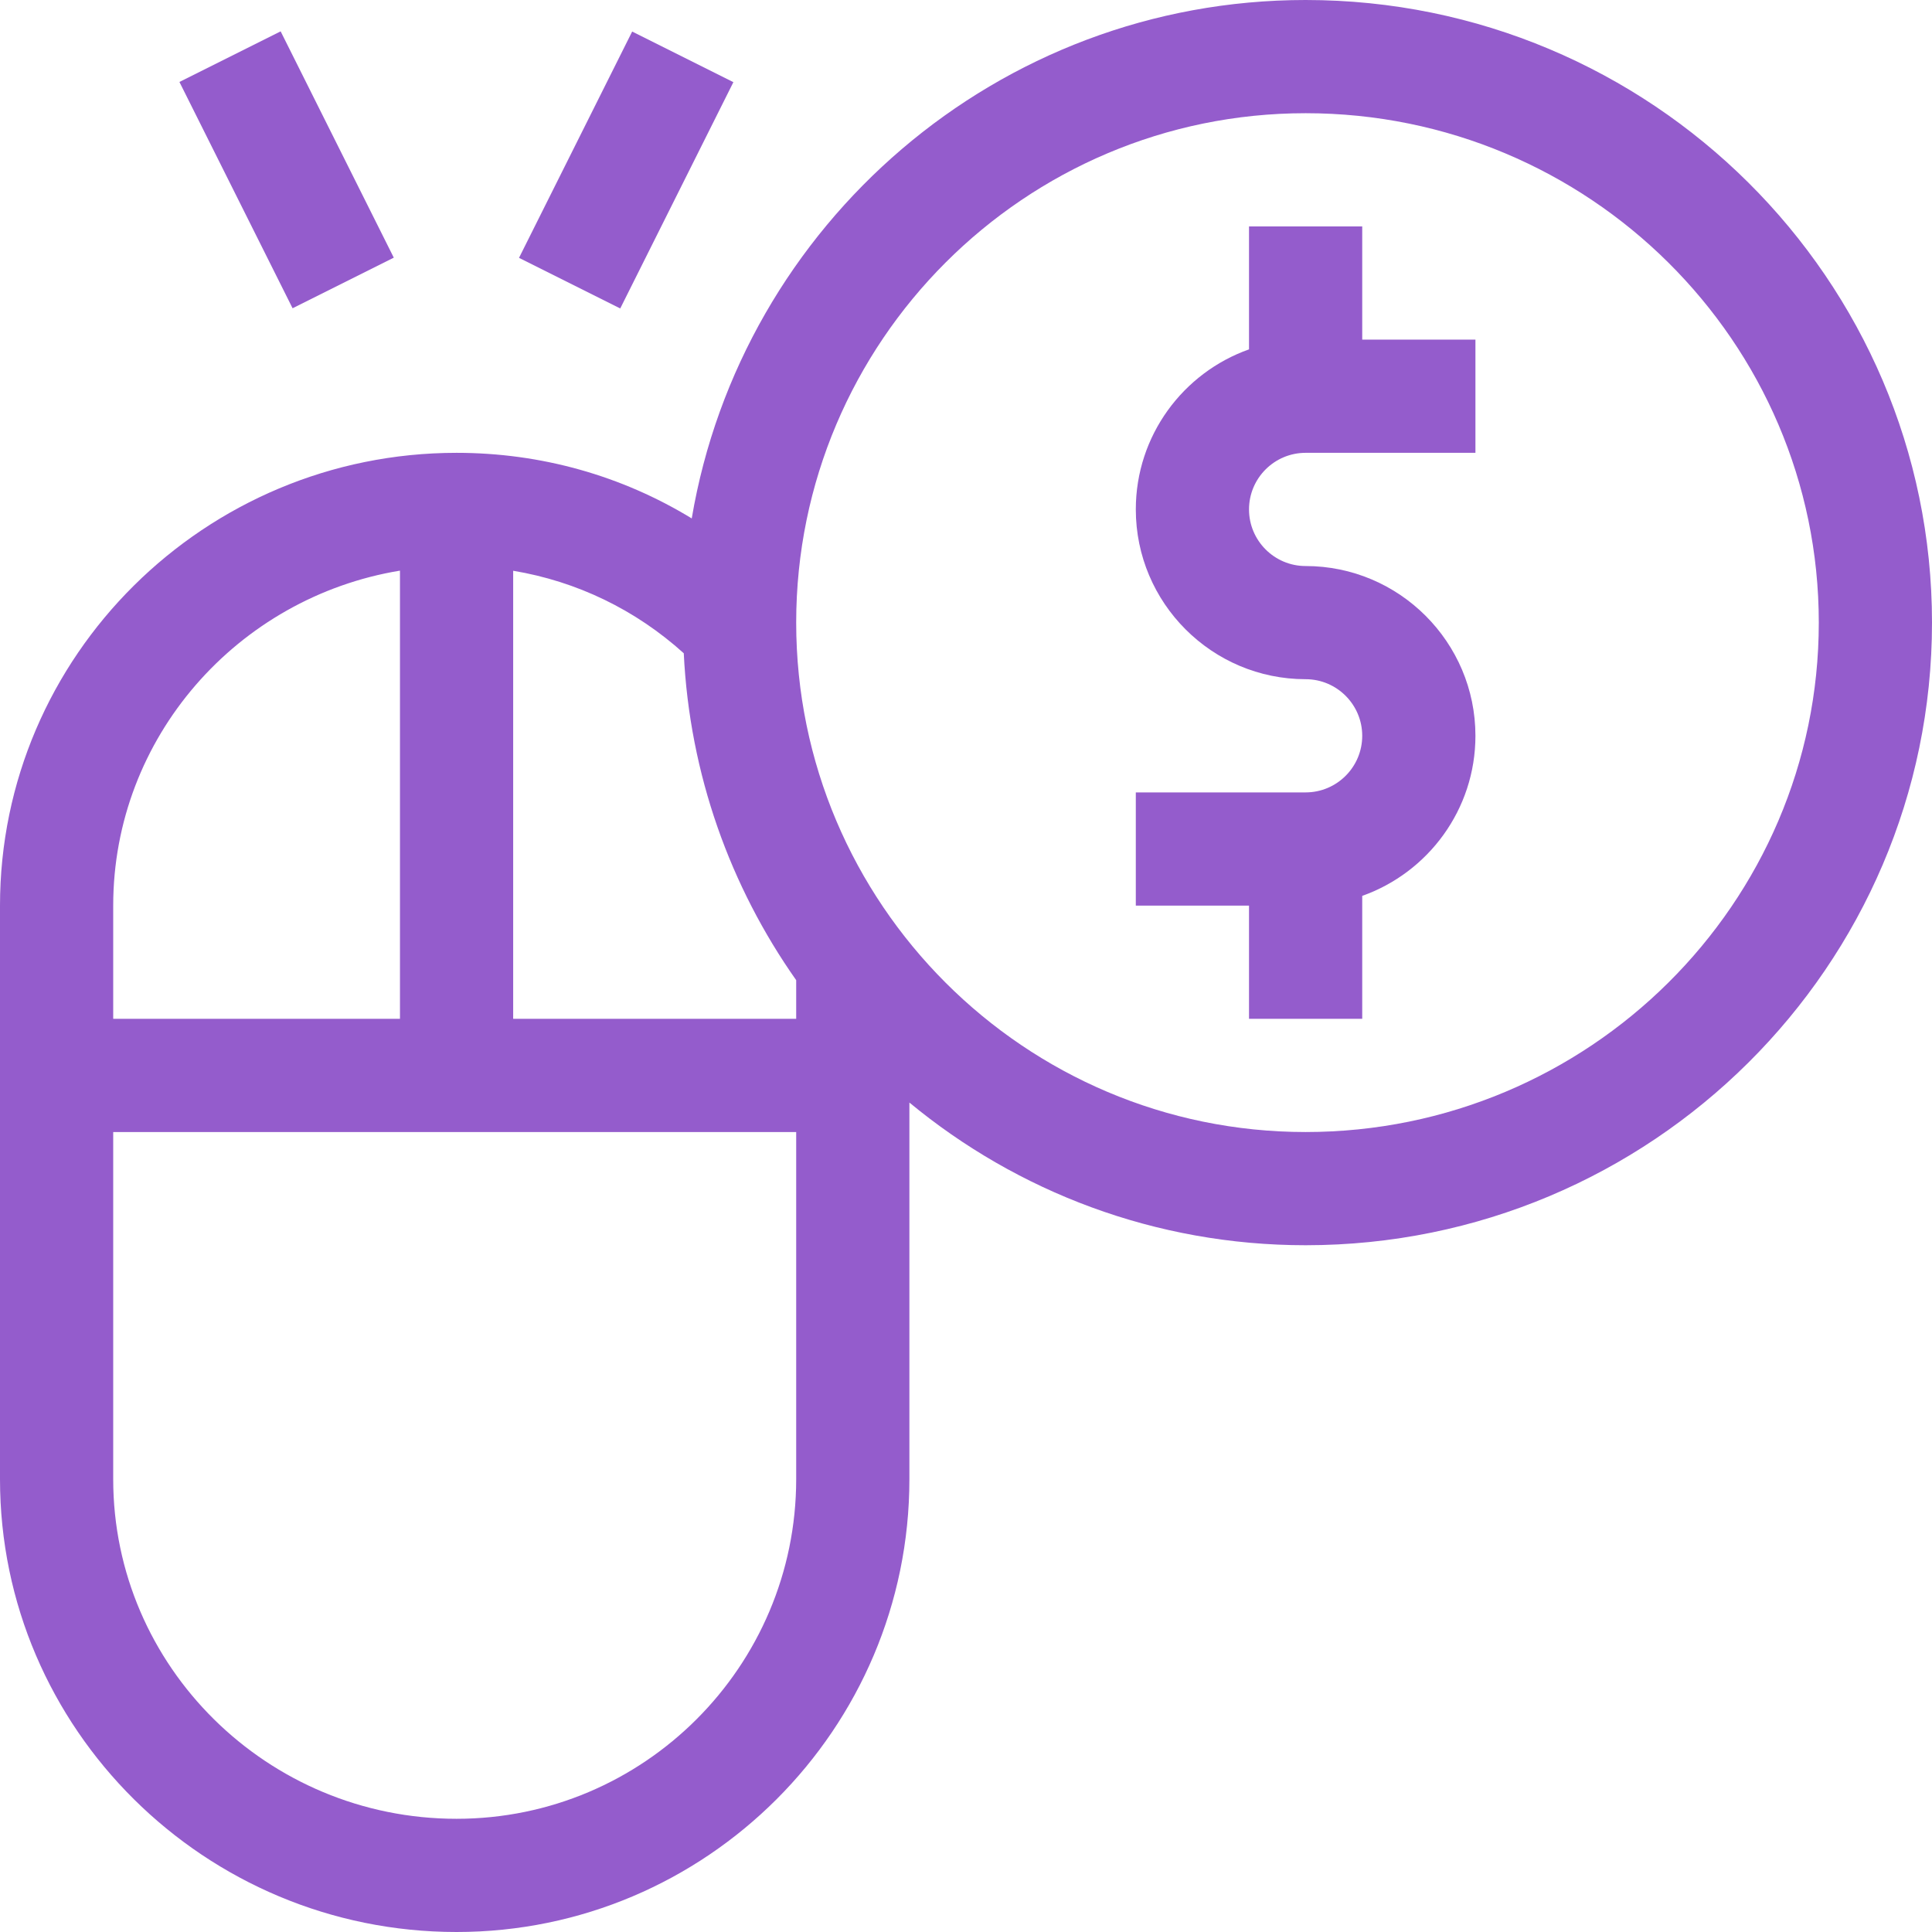
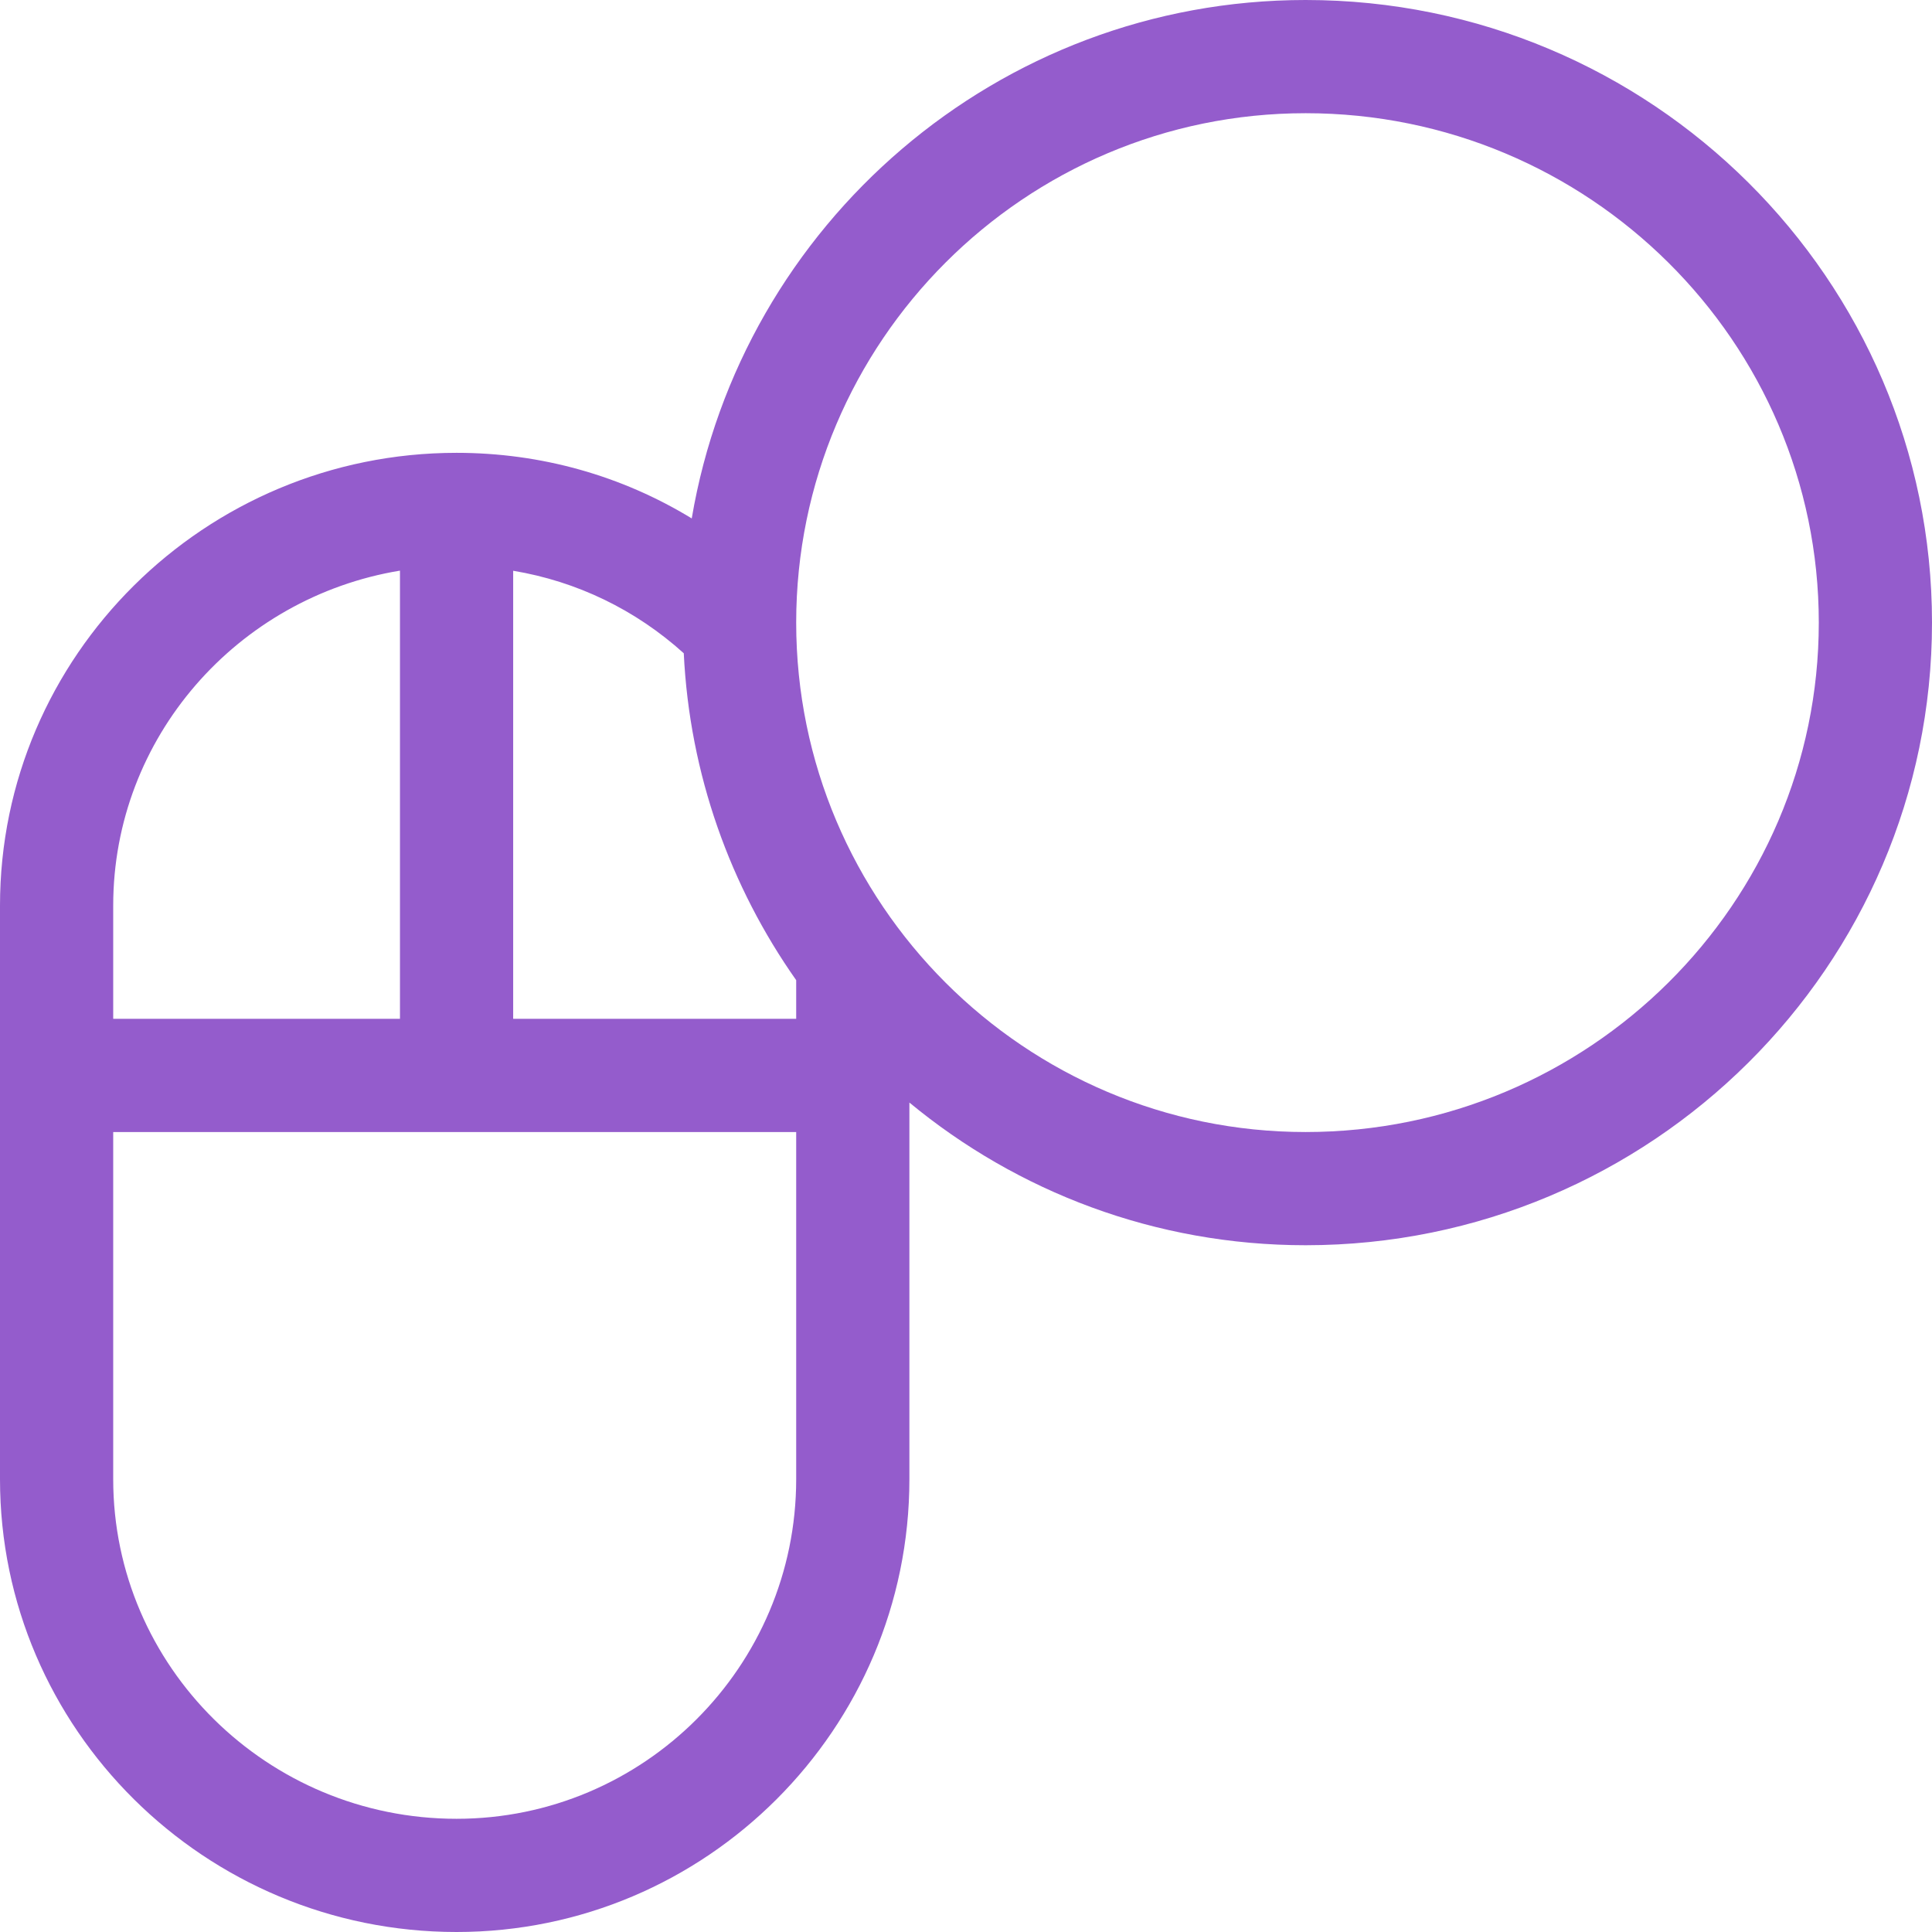
<svg xmlns="http://www.w3.org/2000/svg" width="47px" height="47px" viewBox="0 0 47 47" version="1.1">
  <title>BYOD - Sensei Project Solutions</title>
  <desc>Created with Sketch.</desc>
  <g id="BYOD---Sensei-Project-Solutions" stroke="none" stroke-width="1" fill="none" fill-rule="evenodd">
    <g id="pay-per-click" fill="#945CCC" fill-rule="nonzero">
      <path d="M31.762,0 C24.274,0 18.038,5.462 16.828,12.612 C15.123,11.571 13.16,11.016 11.107,11.016 C4.983,11.016 0,15.957 0,22.031 L0,35.984 C0,42.058 4.983,47 11.107,47 C17.181,47 22.123,42.058 22.123,35.984 L22.123,26.822 C24.744,28.989 28.103,30.293 31.762,30.293 C40.164,30.293 47,23.498 47,15.146 C47,6.795 40.164,0 31.762,0 Z M2.754,22.031 C2.754,17.94 5.777,14.534 9.73,13.882 L9.73,24.785 L2.754,24.785 L2.754,22.031 Z M19.369,35.984 C19.369,40.54 15.663,44.246 11.107,44.246 C6.501,44.246 2.754,40.54 2.754,35.984 L2.754,27.539 L19.369,27.539 L19.369,35.984 Z M19.369,24.785 L12.484,24.785 L12.484,13.885 C14.028,14.142 15.458,14.83 16.634,15.892 C16.777,18.842 17.769,21.572 19.369,23.845 L19.369,24.785 Z M31.762,27.539 C24.928,27.539 19.369,21.98 19.369,15.146 C19.369,8.313 24.928,2.754 31.762,2.754 C38.646,2.754 44.246,8.313 44.246,15.146 C44.246,21.98 38.646,27.539 31.762,27.539 Z" id="Shape" />
-       <path d="M33.139,5.508 L30.385,5.508 L30.385,8.499 C28.782,9.067 27.631,10.597 27.631,12.393 C27.631,14.67 29.484,16.523 31.762,16.523 C32.521,16.523 33.139,17.141 33.139,17.9 C33.139,18.66 32.521,19.277 31.762,19.277 L27.631,19.277 L27.631,22.031 L30.385,22.031 L30.385,24.785 L33.139,24.785 L33.139,21.794 C34.741,21.226 35.893,19.695 35.893,17.9 C35.893,15.623 34.039,13.77 31.762,13.77 C31.002,13.77 30.385,13.152 30.385,12.393 C30.385,11.633 31.002,11.016 31.762,11.016 L35.893,11.016 L35.893,8.262 L33.139,8.262 L33.139,5.508 Z" id="Path" />
-       <polygon id="Path" transform="translate(6.973, 4.131) rotate(-26.565) translate(-6.973, -4.131) " points="5.596 1.053 8.349 1.053 8.349 7.208 5.596 7.208" />
-       <polygon id="Path" transform="translate(15.233, 4.136) rotate(-63.435) translate(-15.233, -4.136) " points="12.156 2.76 18.311 2.76 18.311 5.513 12.156 5.513" />
    </g>
  </g>
</svg>